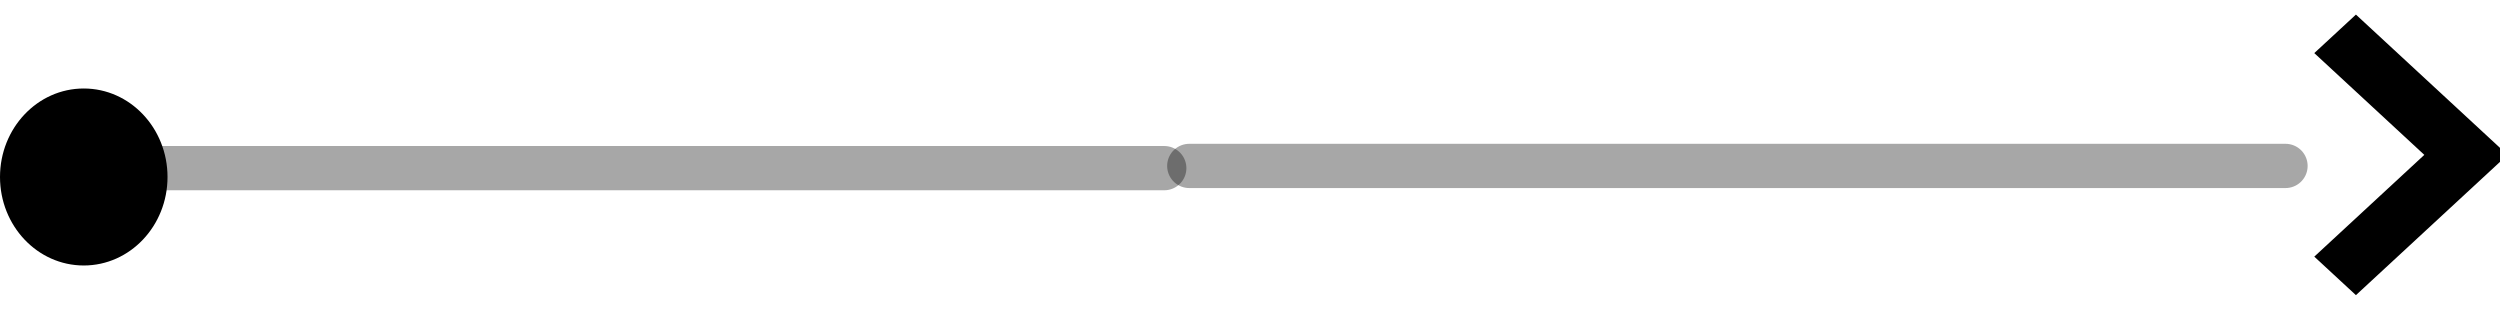
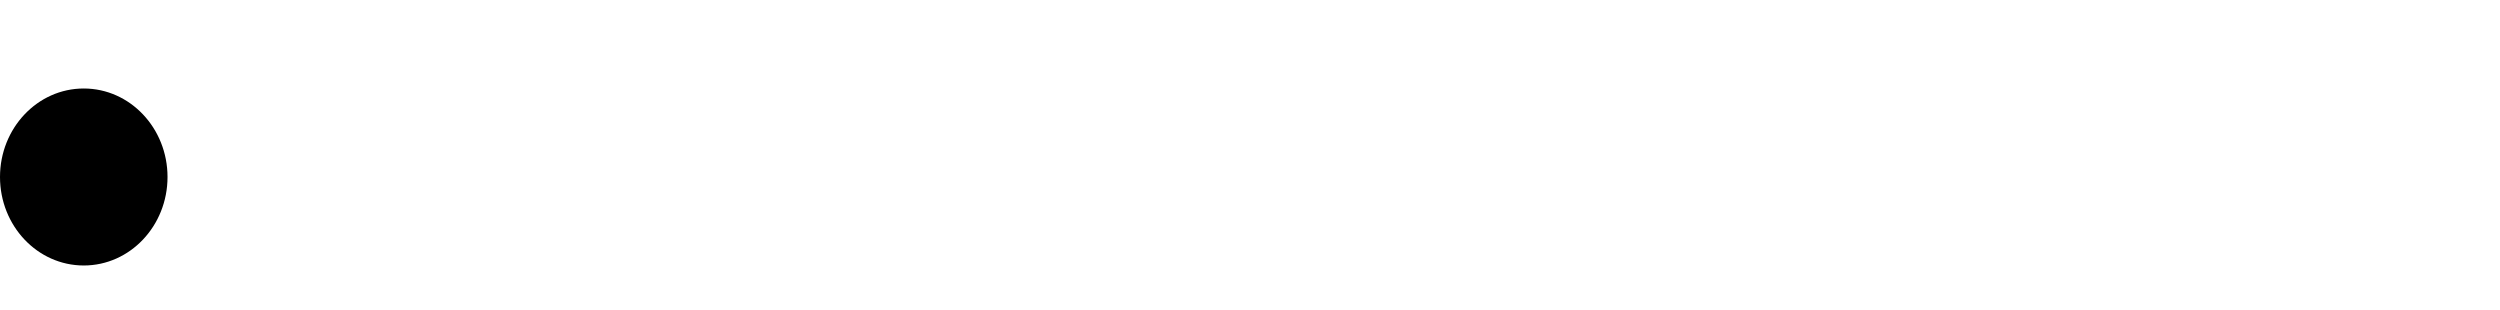
<svg xmlns="http://www.w3.org/2000/svg" width="113px" height="14px" viewBox="0 0 113 14" version="1.1">
  <title>Product</title>
  <desc>Created with Sketch.</desc>
  <defs />
  <g id="Page-1" stroke="none" stroke-width="1" fill="none" fill-rule="evenodd">
    <g id="768-width-" transform="translate(-323, -2751)">
      <g id="Product" transform="translate(323, 2752)">
        <g id="Flecha-1" transform="translate(0, 3)">
-           <path d="M3.027,3.6 L52.625,3.6" id="Line-3-Copy-2" stroke="#000000" stroke-width="2" opacity="0.344" stroke-linecap="round" stroke-linejoin="round" />
          <ellipse id="Oval-6-Copy" fill="#000000" cx="3.786" cy="4" rx="3.786" ry="4" />
        </g>
        <g id="Flecha-2" transform="translate(53, 0)" stroke="#000000">
-           <path d="M0.755,6.5 L50.305,6.5" id="Line-3" stroke-width="2" opacity="0.344" stroke-linecap="round" stroke-linejoin="round" />
-           <polygon id="Shape" stroke-width="0.5" fill="#000000" points="51.974 1.4 53.488 0 59.974 6 53.488 12 51.974 10.6 56.947 6" />
-         </g>
+           </g>
      </g>
    </g>
  </g>
</svg>